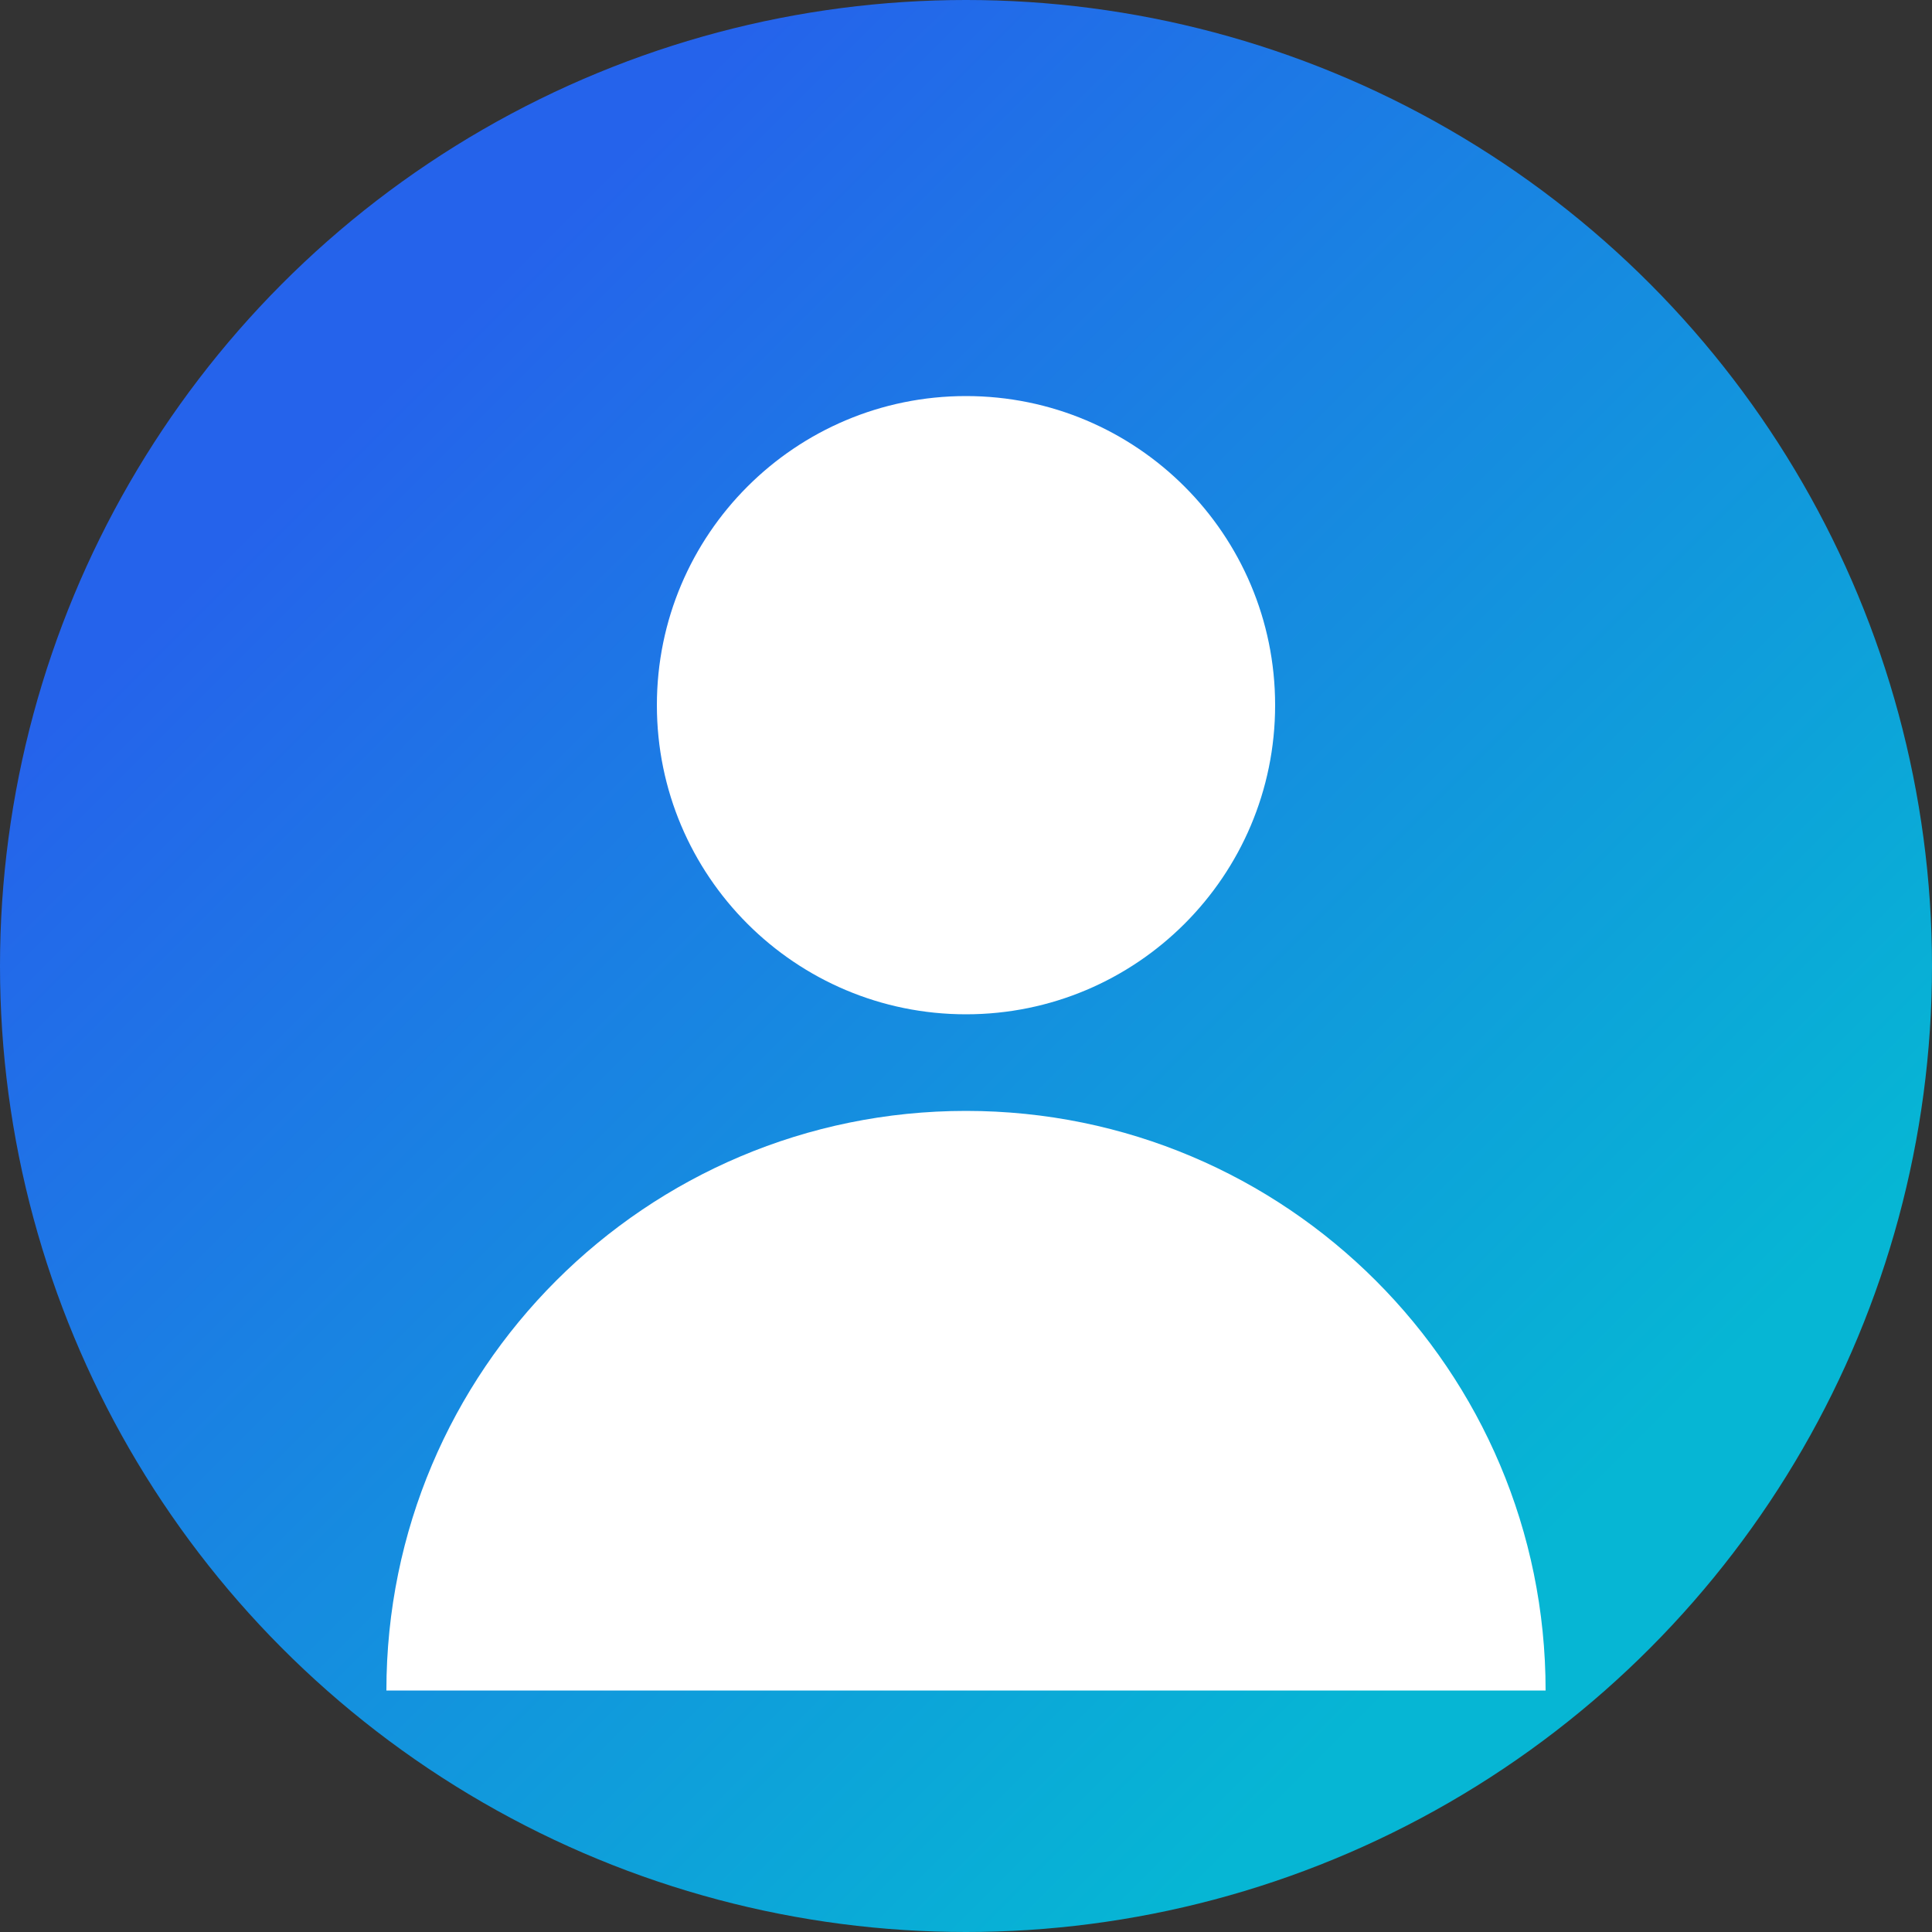
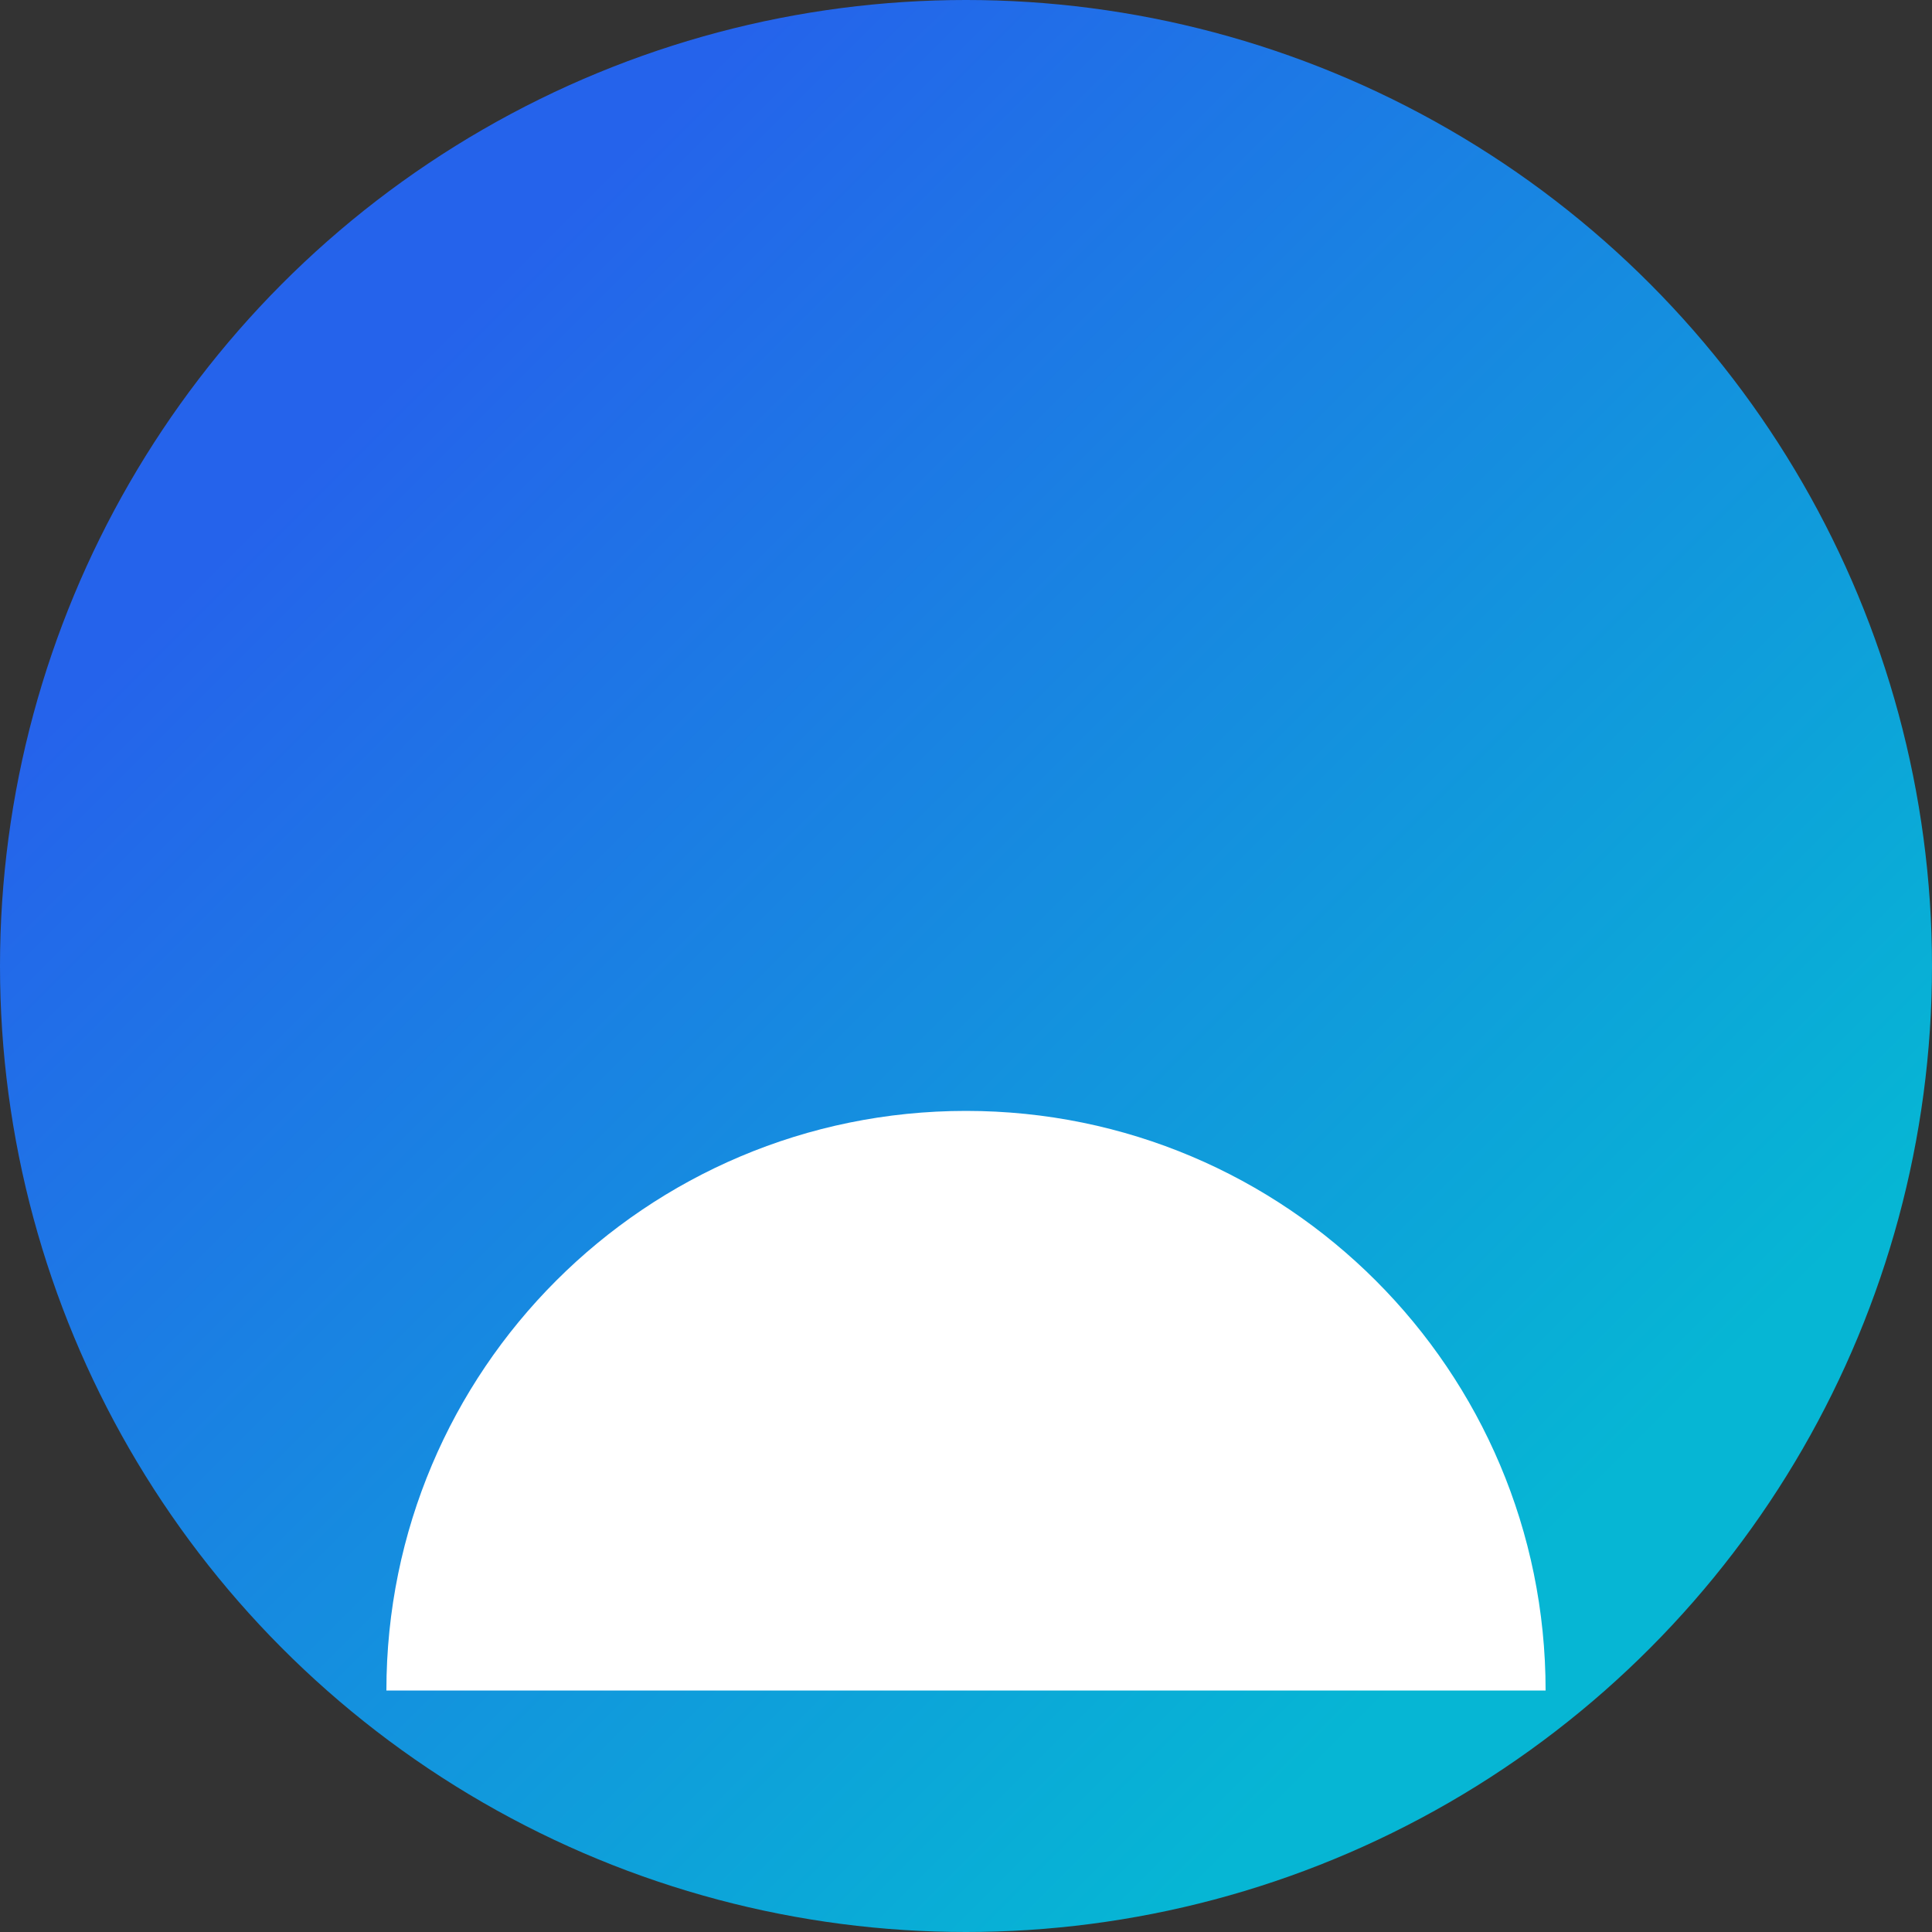
<svg xmlns="http://www.w3.org/2000/svg" width="200" height="200" viewBox="0 0 200 200" fill="none">
  <rect x="0" y="0" width="200" height="200" fill="#333333" stroke="none" />
  <circle cx="100" cy="100" r="100" fill="url(#paint0_linear)" />
-   <path d="M100 105C117.673 105 132 90.673 132 73C132 55.327 117.673 41 100 41C82.327 41 68 55.327 68 73C68 90.673 82.327 105 100 105Z" fill="white" />
  <path d="M100 115C66.863 115 40 141.863 40 175C40 175 53.333 175 100 175C146.667 175 160 175 160 175C160 141.863 133.137 115 100 115Z" fill="white" />
  <defs>
    <linearGradient id="paint0_linear" x1="40" y1="40" x2="160" y2="160" gradientUnits="userSpaceOnUse">
      <stop offset="0" stop-color="#2563EB" />
      <stop offset="1" stop-color="#06B6D4" />
    </linearGradient>
  </defs>
</svg>